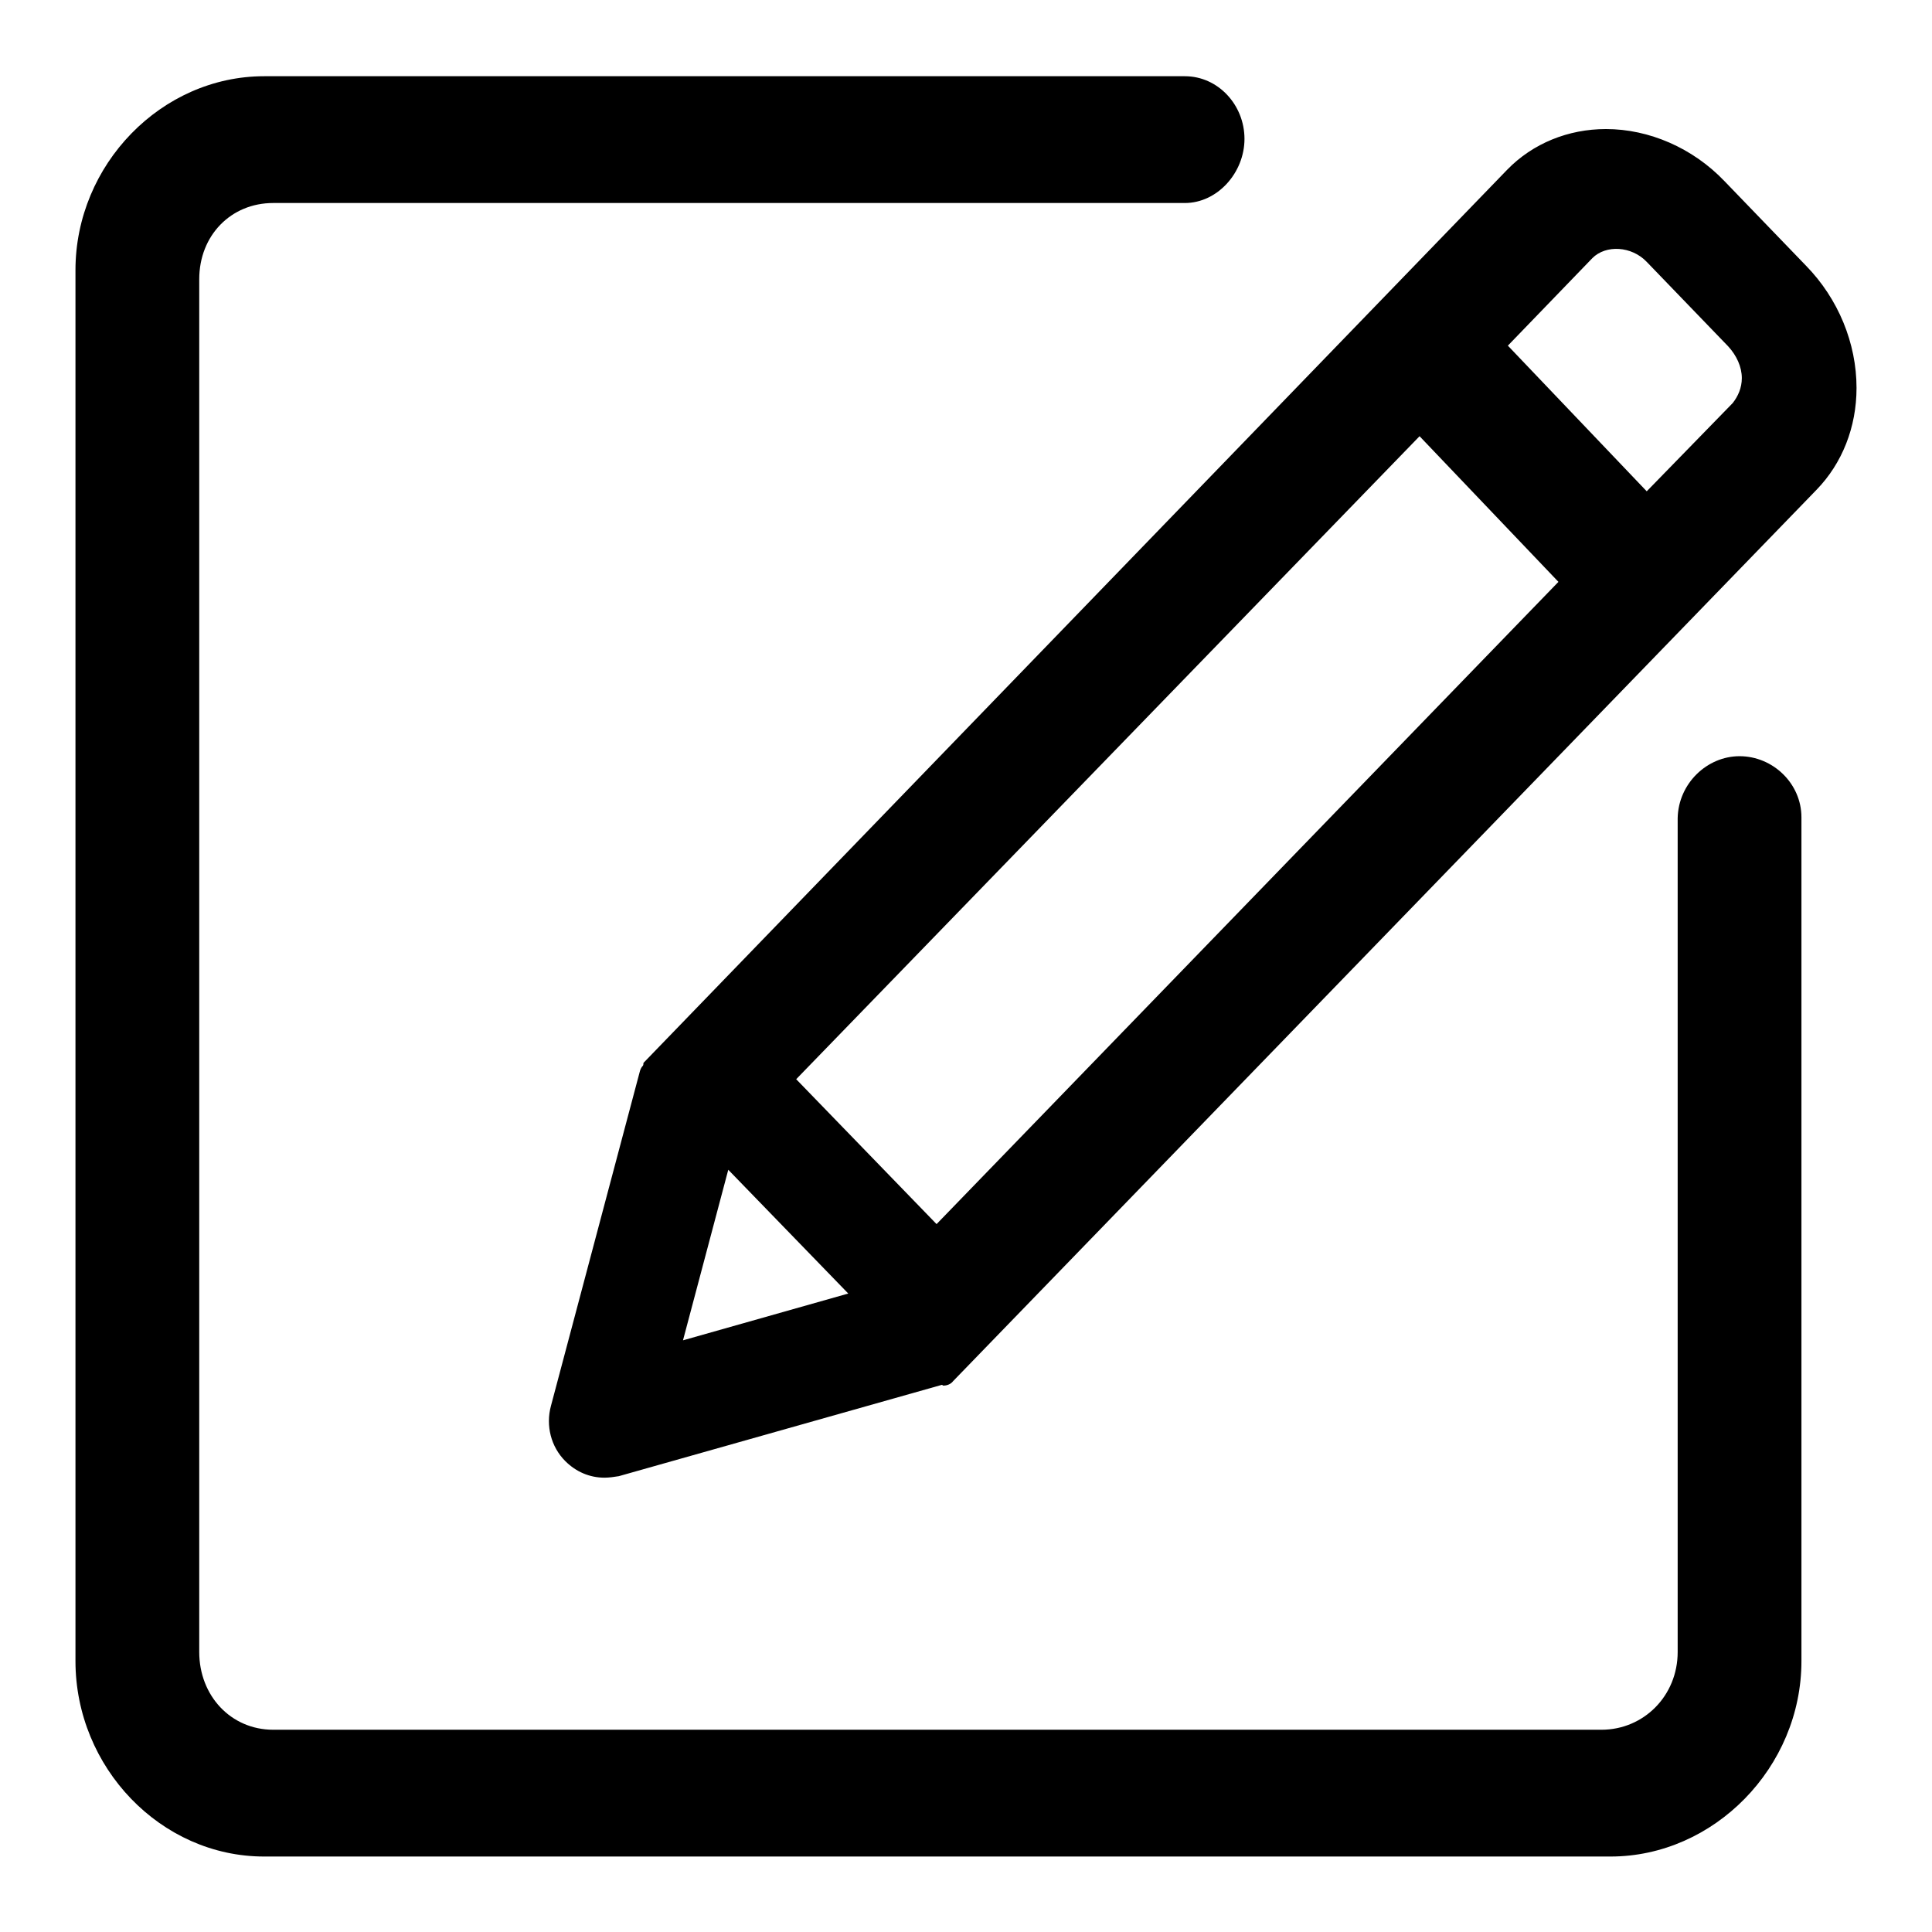
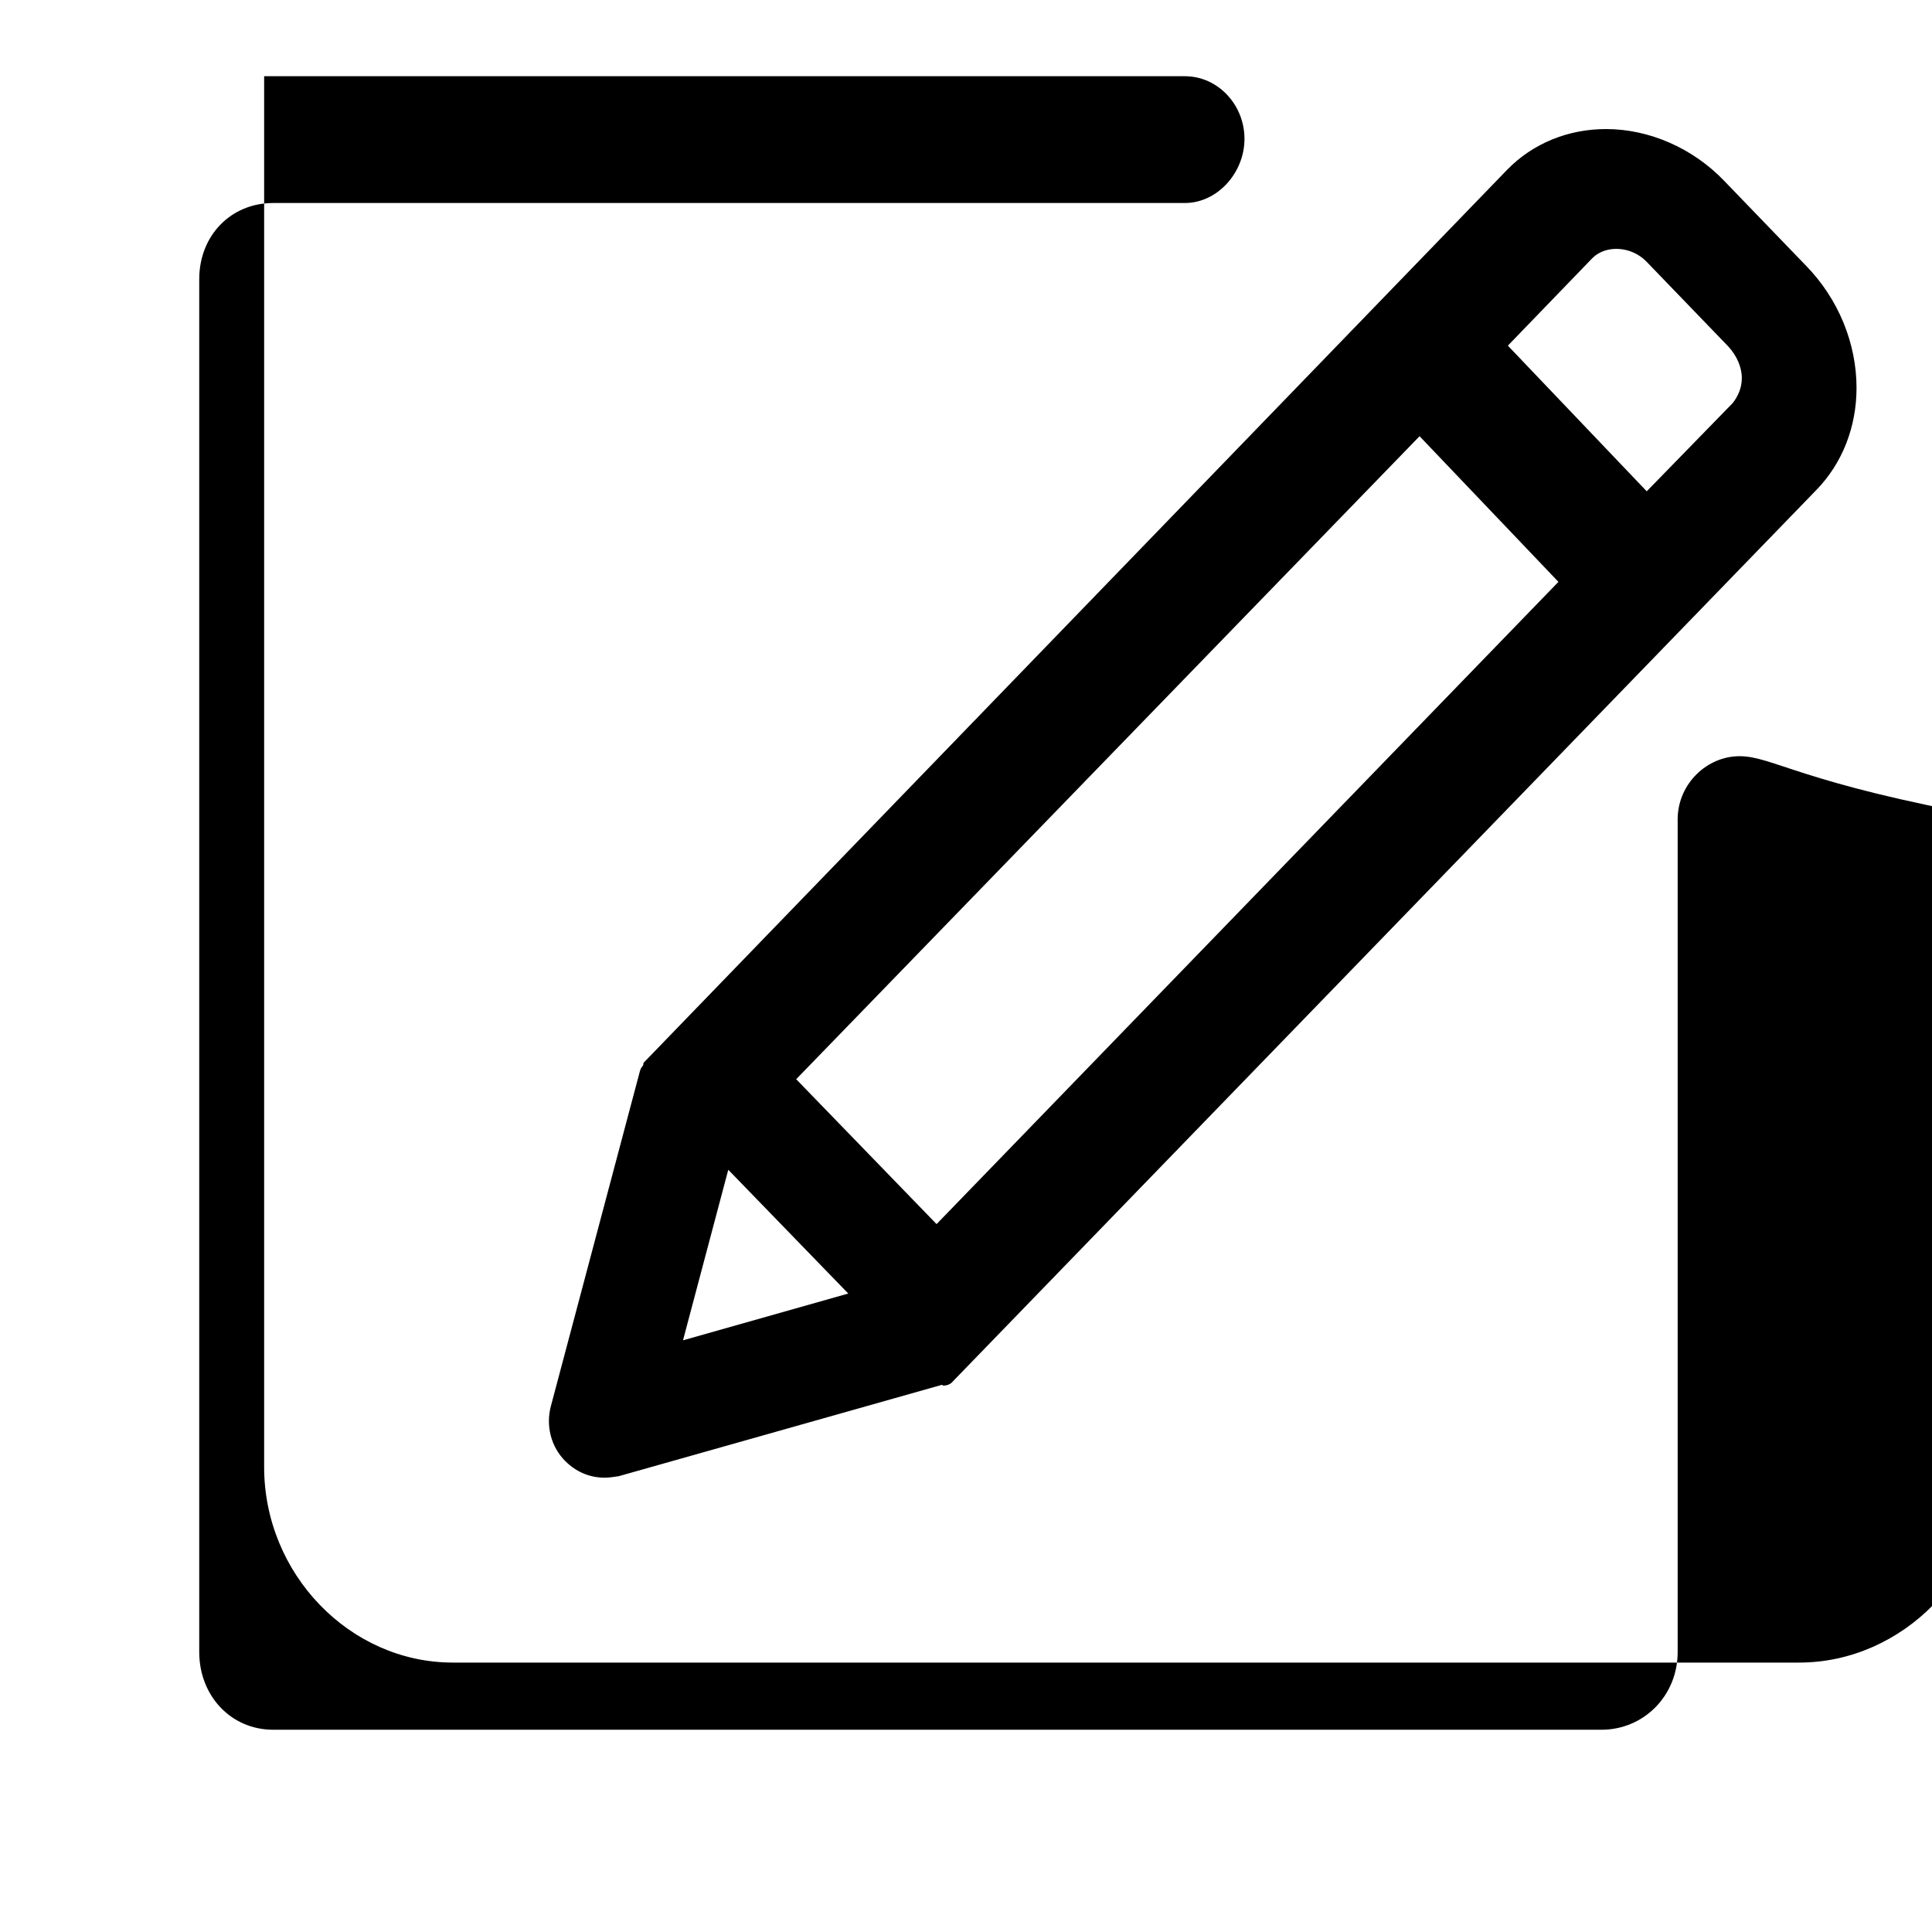
<svg xmlns="http://www.w3.org/2000/svg" version="1.1" x="0px" y="0px" viewBox="0 0 256 256" enable-background="new 0 0 256 256" xml:space="preserve">
  <g>
-     <path fill="#000000" d="M85.2,141.2c-0.2,0.2-0.3,0.4-0.4,0.7L73,186.3c-0.7,2.6,0,5.4,1.9,7.3c1.4,1.4,3.2,2.2,5.2,2.2 c0.6,0,1.3-0.1,1.9-0.2l42.8-12.1c0.1,0,0.1,0.1,0.2,0.1c0.5,0,1-0.2,1.3-0.6L240.7,64.9c3.4-3.5,5.3-8.3,5.3-13.5 c0-5.9-2.4-11.8-6.7-16.2l-10.8-11.2c-4.2-4.4-10-6.9-15.7-6.9c-5,0-9.7,1.9-13.1,5.4L85.3,140.8C85.2,140.9,85.3,141,85.2,141.2  M229.6,53.4l-11.4,11.7l-18.4-19.3L211,34.2c1.8-1.8,5.2-1.6,7.2,0.5L229,45.9c1.1,1.2,1.8,2.7,1.8,4.2 C230.8,51.4,230.3,52.5,229.6,53.4 M105.5,143l82.6-85.2l18.4,19.3l-82.4,85.1L105.5,143z M90.5,177.6l6-22.6l15.9,16.4L90.5,177.6 z M230.5,100.2c-4.3,0-8.1,3.6-8.2,8.2v110.5c0,5.8-4.5,10.3-10.1,10.3h-176c-5.6,0-9.8-4.5-9.8-10.3V37c0-5.8,4.2-10.1,9.8-10.1 H157c4.3,0,7.9-4,7.9-8.5c0-4.5-3.5-8.3-7.9-8.3H35c-13.6,0-25,11.7-25,25.7v184.3c0,14.1,11.3,25.9,25,25.9h178.4 c13.7,0,25.3-11.8,25.3-25.9V108.3C238.7,103.8,234.9,100.2,230.5,100.2" />
+     <path fill="#000000" d="M85.2,141.2c-0.2,0.2-0.3,0.4-0.4,0.7L73,186.3c-0.7,2.6,0,5.4,1.9,7.3c1.4,1.4,3.2,2.2,5.2,2.2 c0.6,0,1.3-0.1,1.9-0.2l42.8-12.1c0.1,0,0.1,0.1,0.2,0.1c0.5,0,1-0.2,1.3-0.6L240.7,64.9c3.4-3.5,5.3-8.3,5.3-13.5 c0-5.9-2.4-11.8-6.7-16.2l-10.8-11.2c-4.2-4.4-10-6.9-15.7-6.9c-5,0-9.7,1.9-13.1,5.4L85.3,140.8C85.2,140.9,85.3,141,85.2,141.2  M229.6,53.4l-11.4,11.7l-18.4-19.3L211,34.2c1.8-1.8,5.2-1.6,7.2,0.5L229,45.9c1.1,1.2,1.8,2.7,1.8,4.2 C230.8,51.4,230.3,52.5,229.6,53.4 M105.5,143l82.6-85.2l18.4,19.3l-82.4,85.1L105.5,143z M90.5,177.6l6-22.6l15.9,16.4L90.5,177.6 z M230.5,100.2c-4.3,0-8.1,3.6-8.2,8.2v110.5c0,5.8-4.5,10.3-10.1,10.3h-176c-5.6,0-9.8-4.5-9.8-10.3V37c0-5.8,4.2-10.1,9.8-10.1 H157c4.3,0,7.9-4,7.9-8.5c0-4.5-3.5-8.3-7.9-8.3H35v184.3c0,14.1,11.3,25.9,25,25.9h178.4 c13.7,0,25.3-11.8,25.3-25.9V108.3C238.7,103.8,234.9,100.2,230.5,100.2" />
  </g>
</svg>